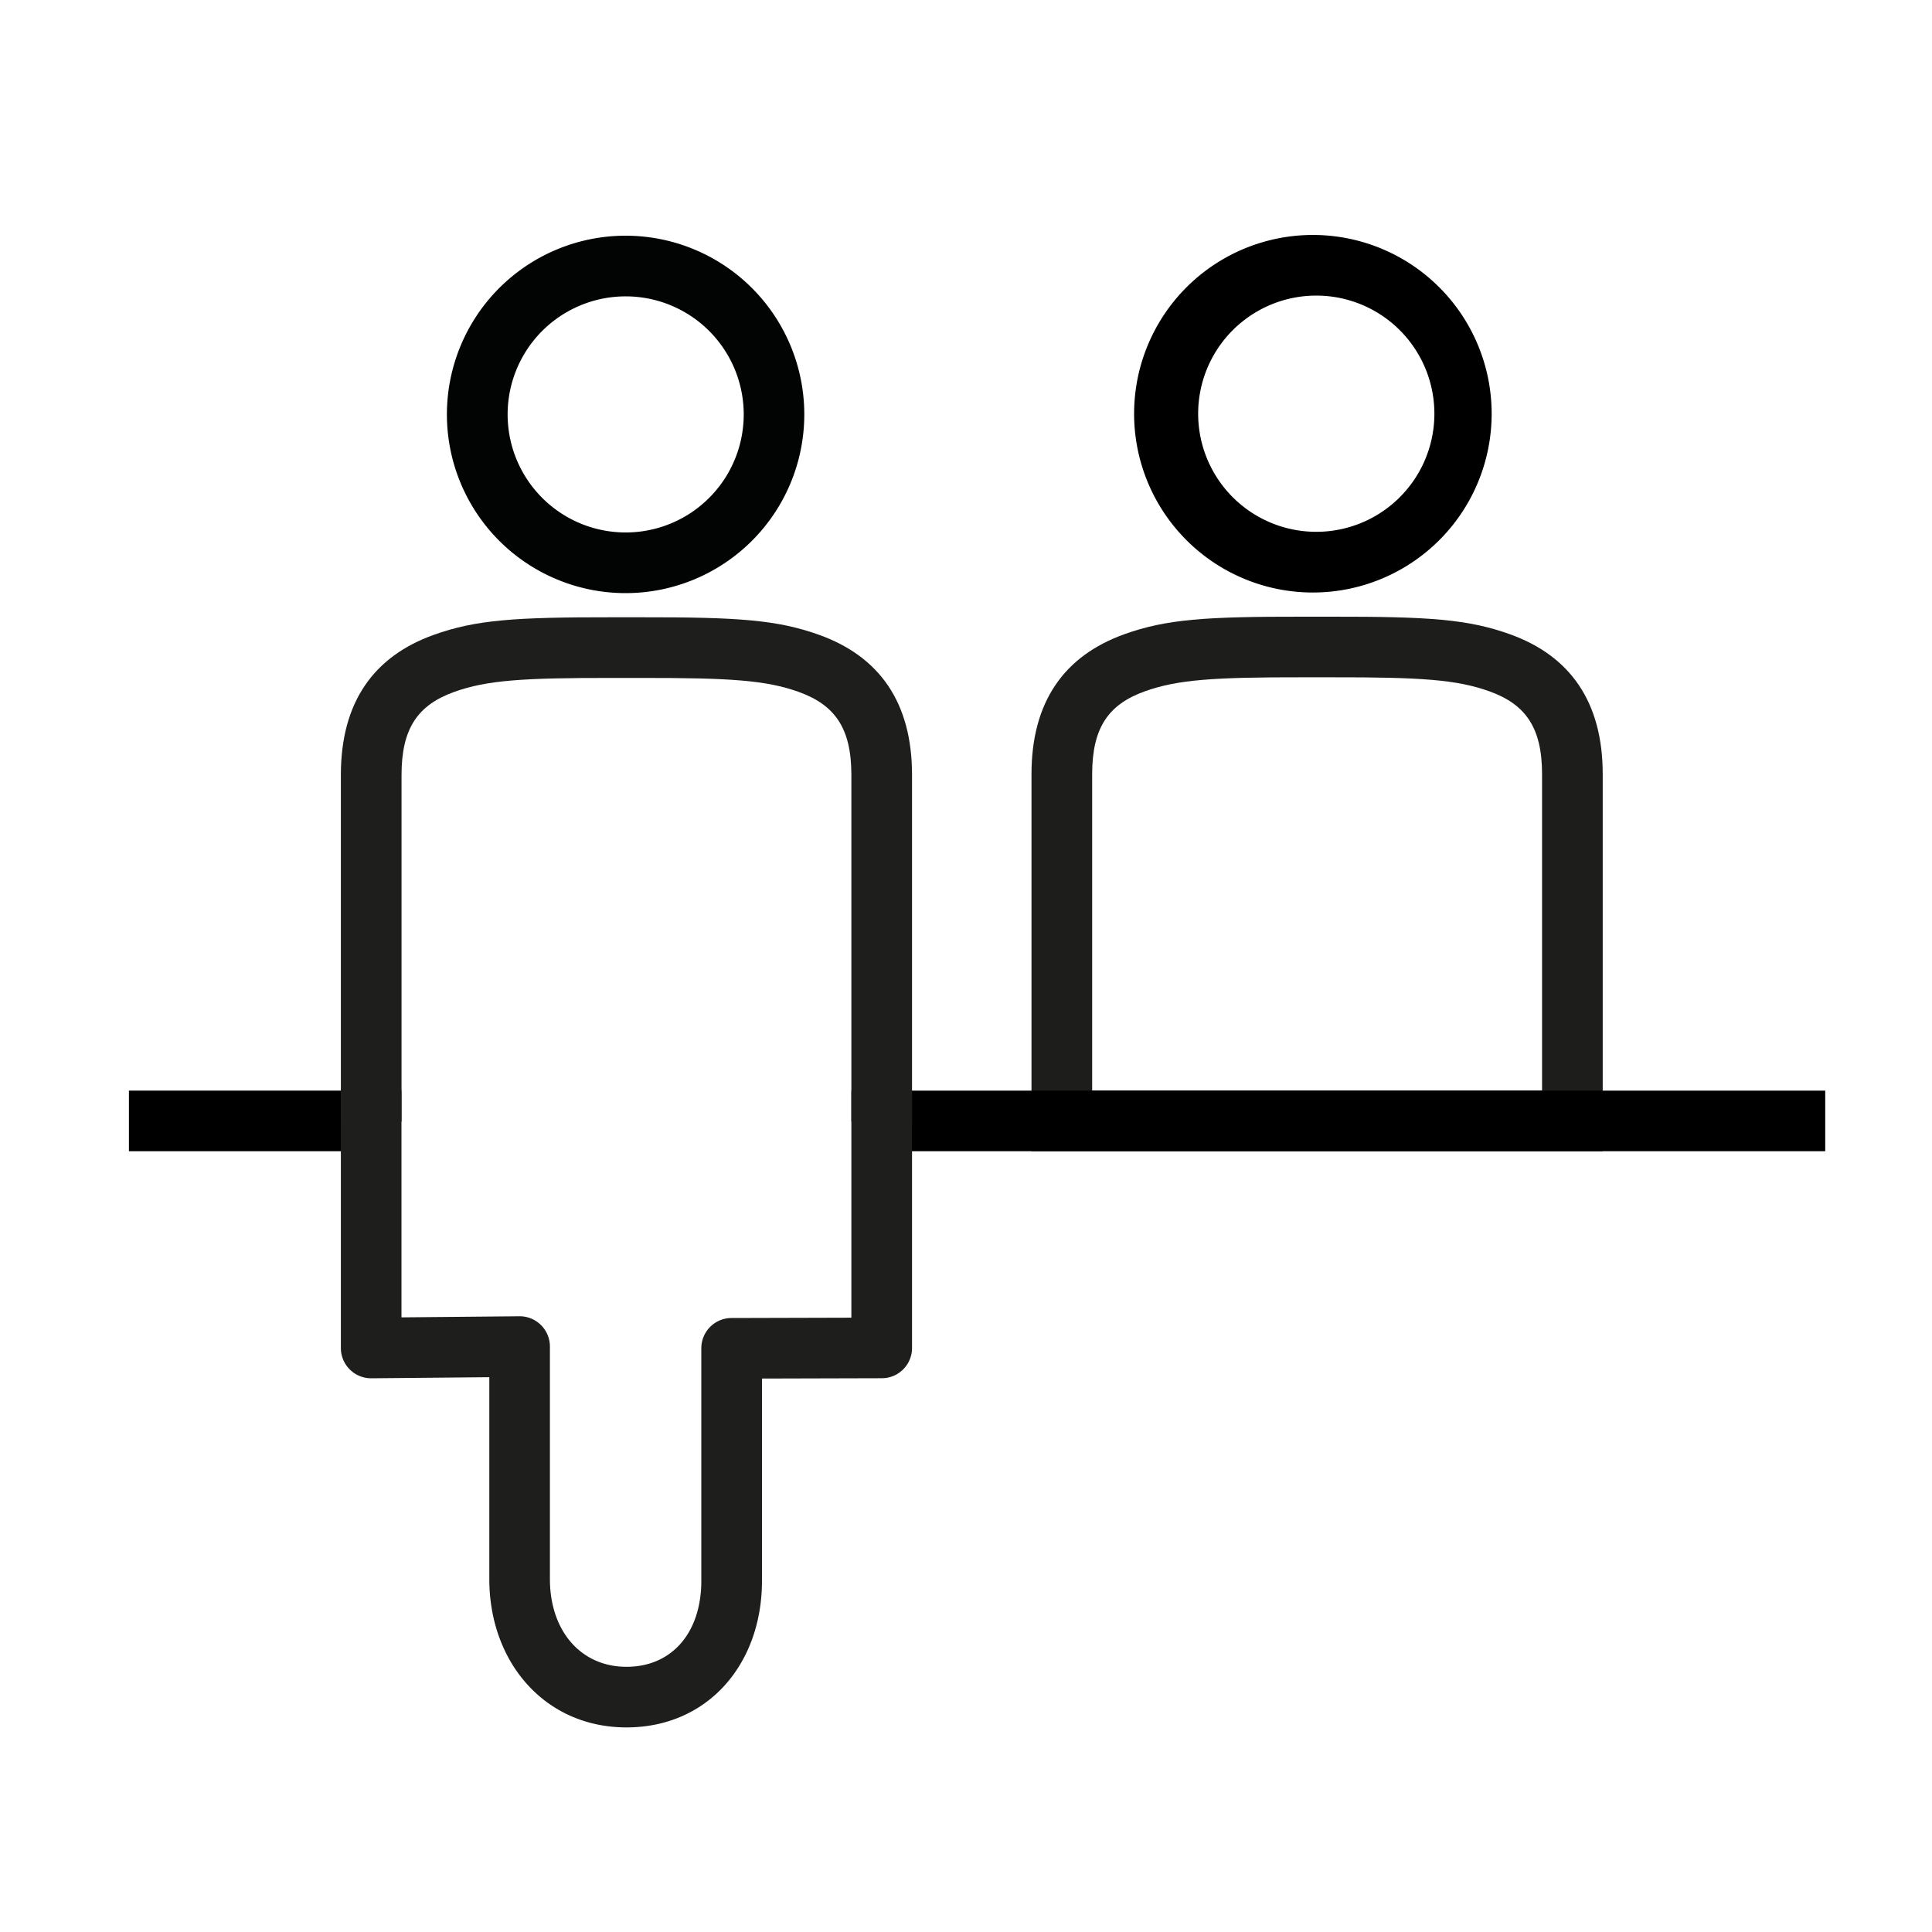
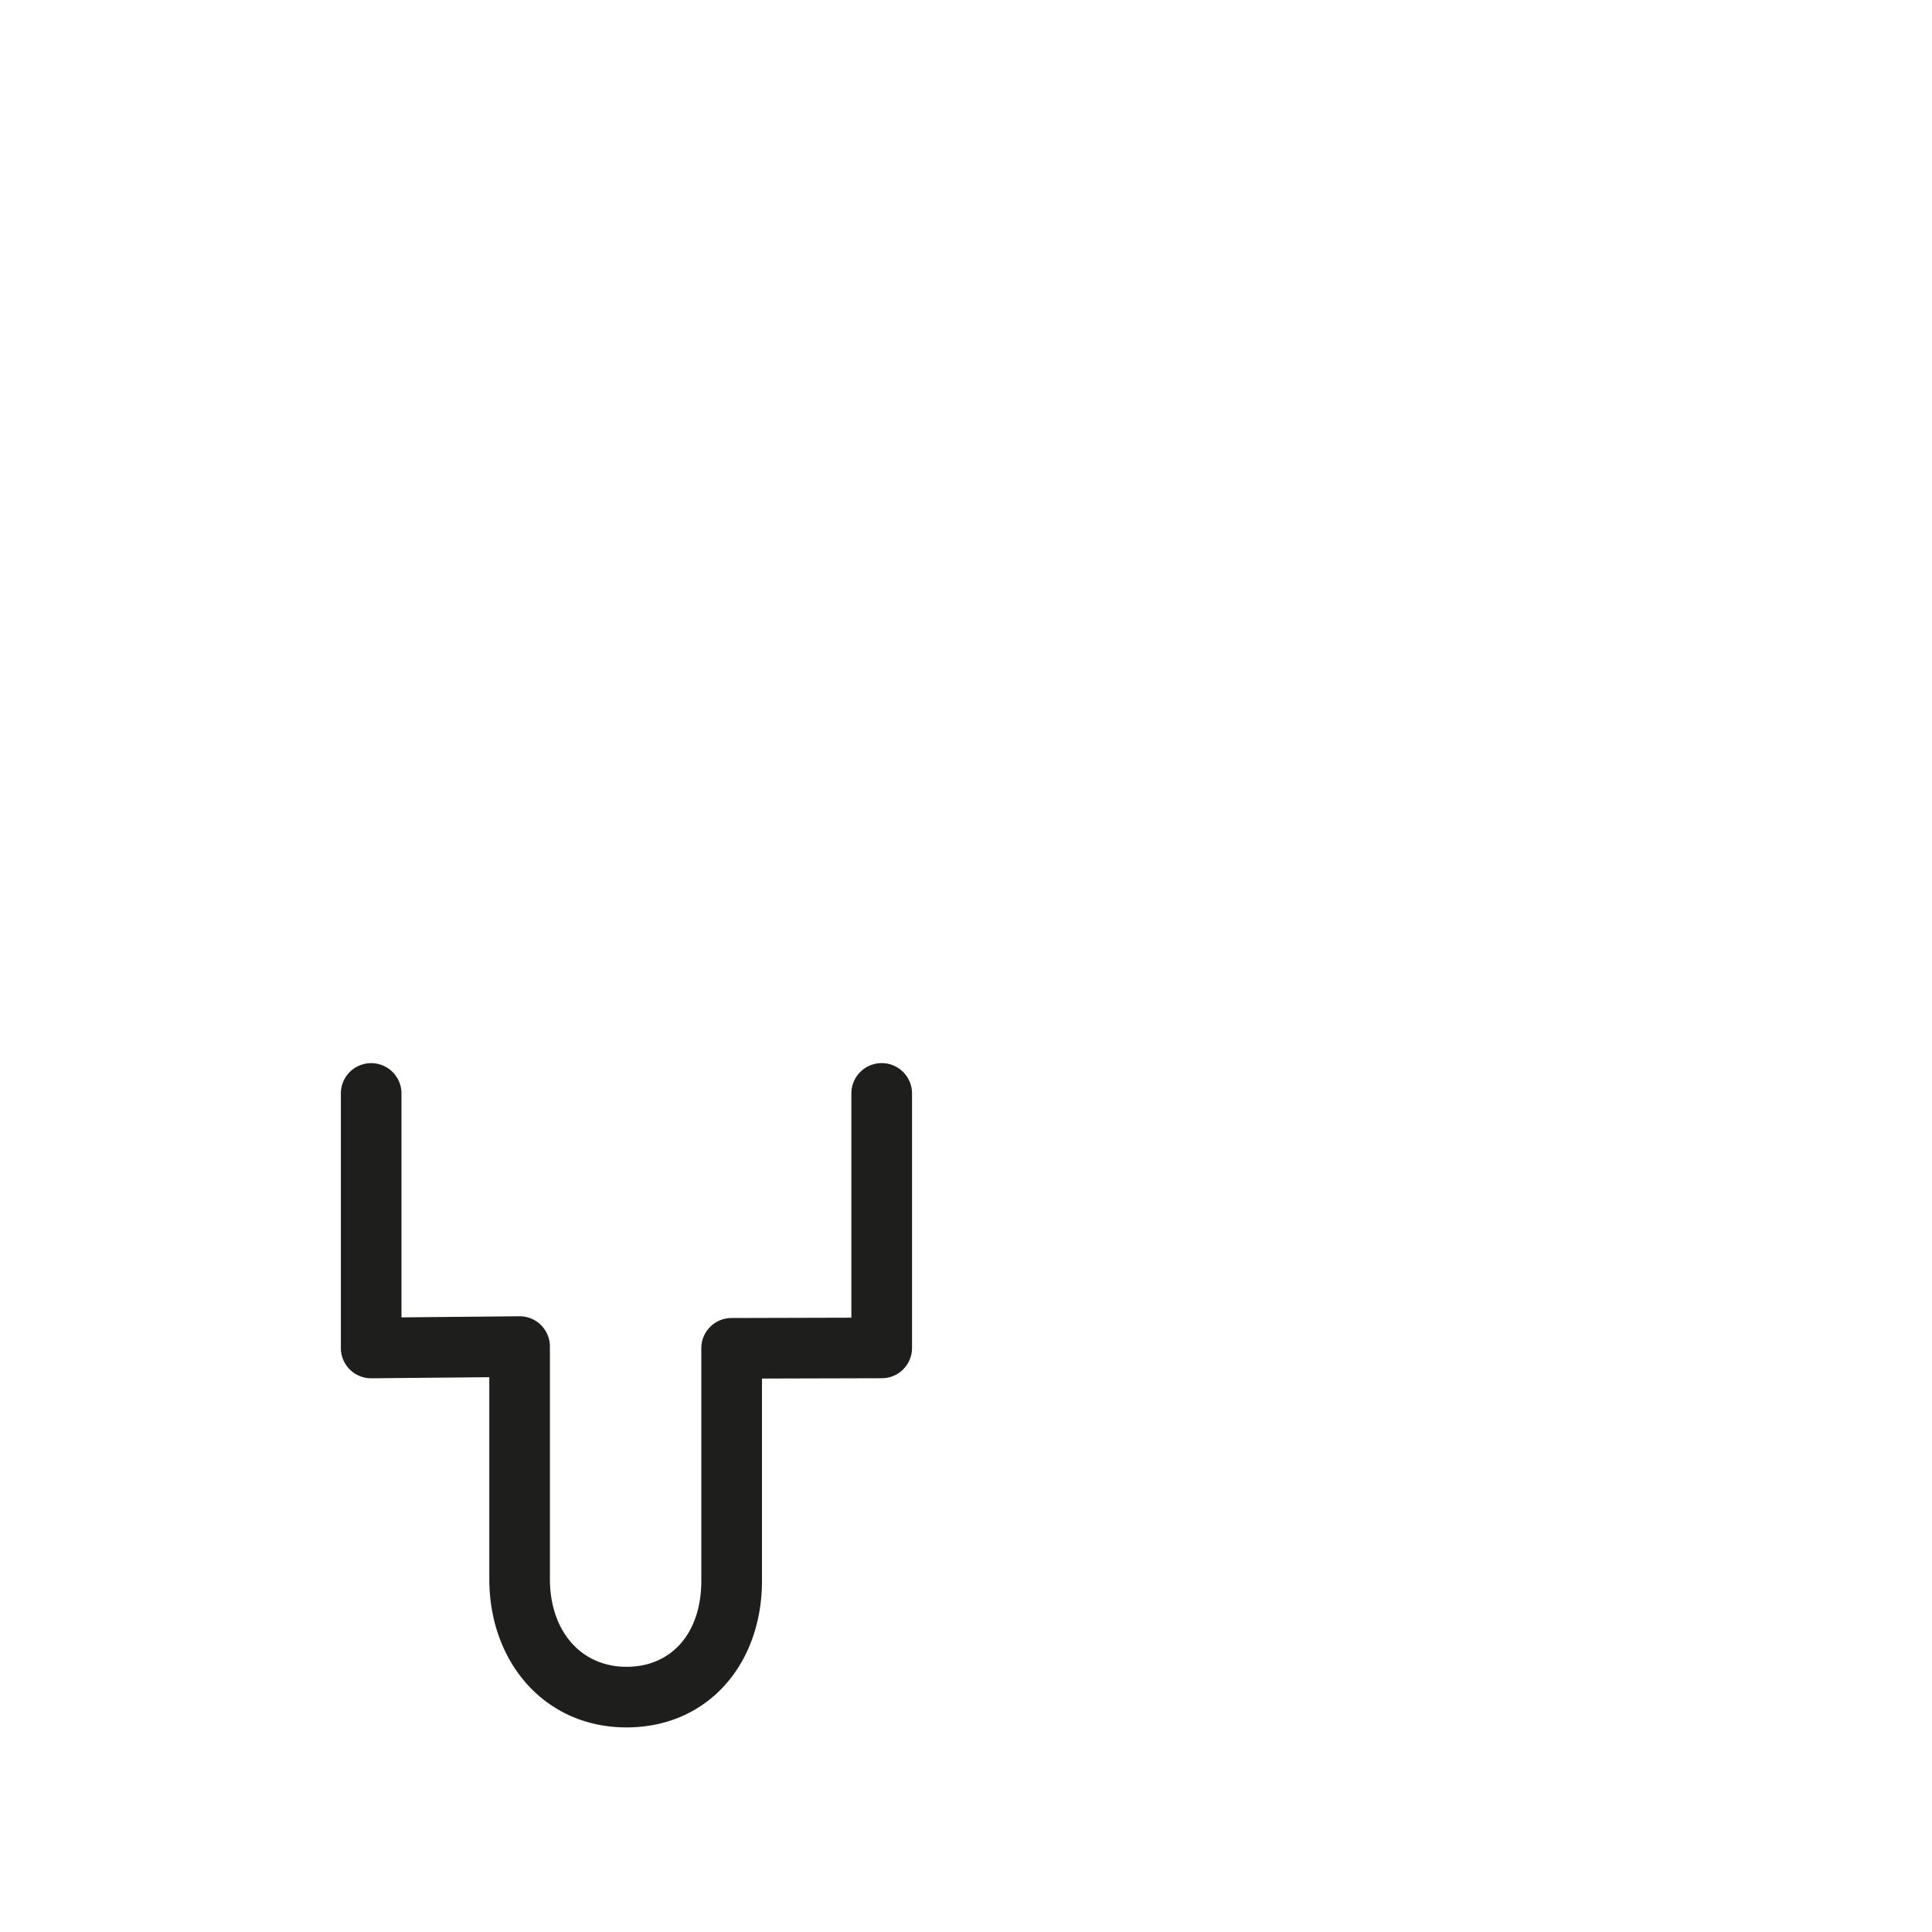
<svg xmlns="http://www.w3.org/2000/svg" width="30" height="30" viewBox="0 0 30 30">
  <g fill="none" fill-rule="nonzero">
-     <path fill="#000" d="M2.002 17.876v-.941h3.432v.941z" />
-     <path fill="#1D1D1B" d="M20.452 9.576h-.222c-1.514-.002-2.12.039-2.768.271-.939.336-1.445 1.051-1.445 2.175v5.854h8.87v-5.854c0-1.124-.507-1.84-1.445-2.175-.649-.232-1.255-.273-2.769-.271h-.221zm-3.493 2.446c0-.725.255-1.086.82-1.288.504-.18 1.059-.219 2.45-.217h.446c1.39-.002 1.945.036 2.45.217.564.202.82.563.82 1.288v4.912h-6.986v-4.912z" />
-     <path fill="#000" d="M20.439 9.2a2.776 2.776 0 1 1 0-5.551 2.776 2.776 0 0 1 0 5.551zm0-.942a1.834 1.834 0 1 0 0-3.668 1.834 1.834 0 0 0 0 3.668zM13.712 17.876v-.941h14.63v.941z" />
    <path fill="#1E1E1C" d="M5.768 21.402a.47.47 0 0 1-.475-.471v-3.952a.47.47 0 1 1 .941 0v3.477l1.83-.017a.47.47 0 0 1 .475.47v3.61c0 .805.48 1.363 1.189 1.363.707 0 1.162-.531 1.162-1.336v-3.61c0-.26.21-.47.47-.47l1.86-.005v-3.482a.47.47 0 0 1 .942 0v3.952c0 .26-.21.47-.47.47l-1.86.005v3.14c0 1.295-.842 2.277-2.104 2.277-1.264 0-2.13-1.008-2.13-2.303v-3.135l-1.83.017z" />
-     <path fill="#1E1E1C" d="M6.234 17.415h-.941v-5.383c0-1.124.506-1.84 1.445-2.175.648-.232 1.254-.274 2.77-.272h.44c1.515-.002 2.12.04 2.769.272.938.336 1.445 1.05 1.445 2.175v5.383h-.942v-5.383c0-.725-.255-1.086-.82-1.289-.504-.18-1.06-.218-2.45-.216h-.444c-1.392-.002-1.947.036-2.451.216-.565.203-.82.564-.82 1.29v5.382z" />
-     <path fill="#020303" d="M9.715 9.21a2.775 2.775 0 1 1-.001-5.55 2.775 2.775 0 0 1 0 5.55zm0-.942a1.833 1.833 0 1 0 .001-3.666 1.833 1.833 0 0 0-.001 3.666z" />
  </g>
</svg>